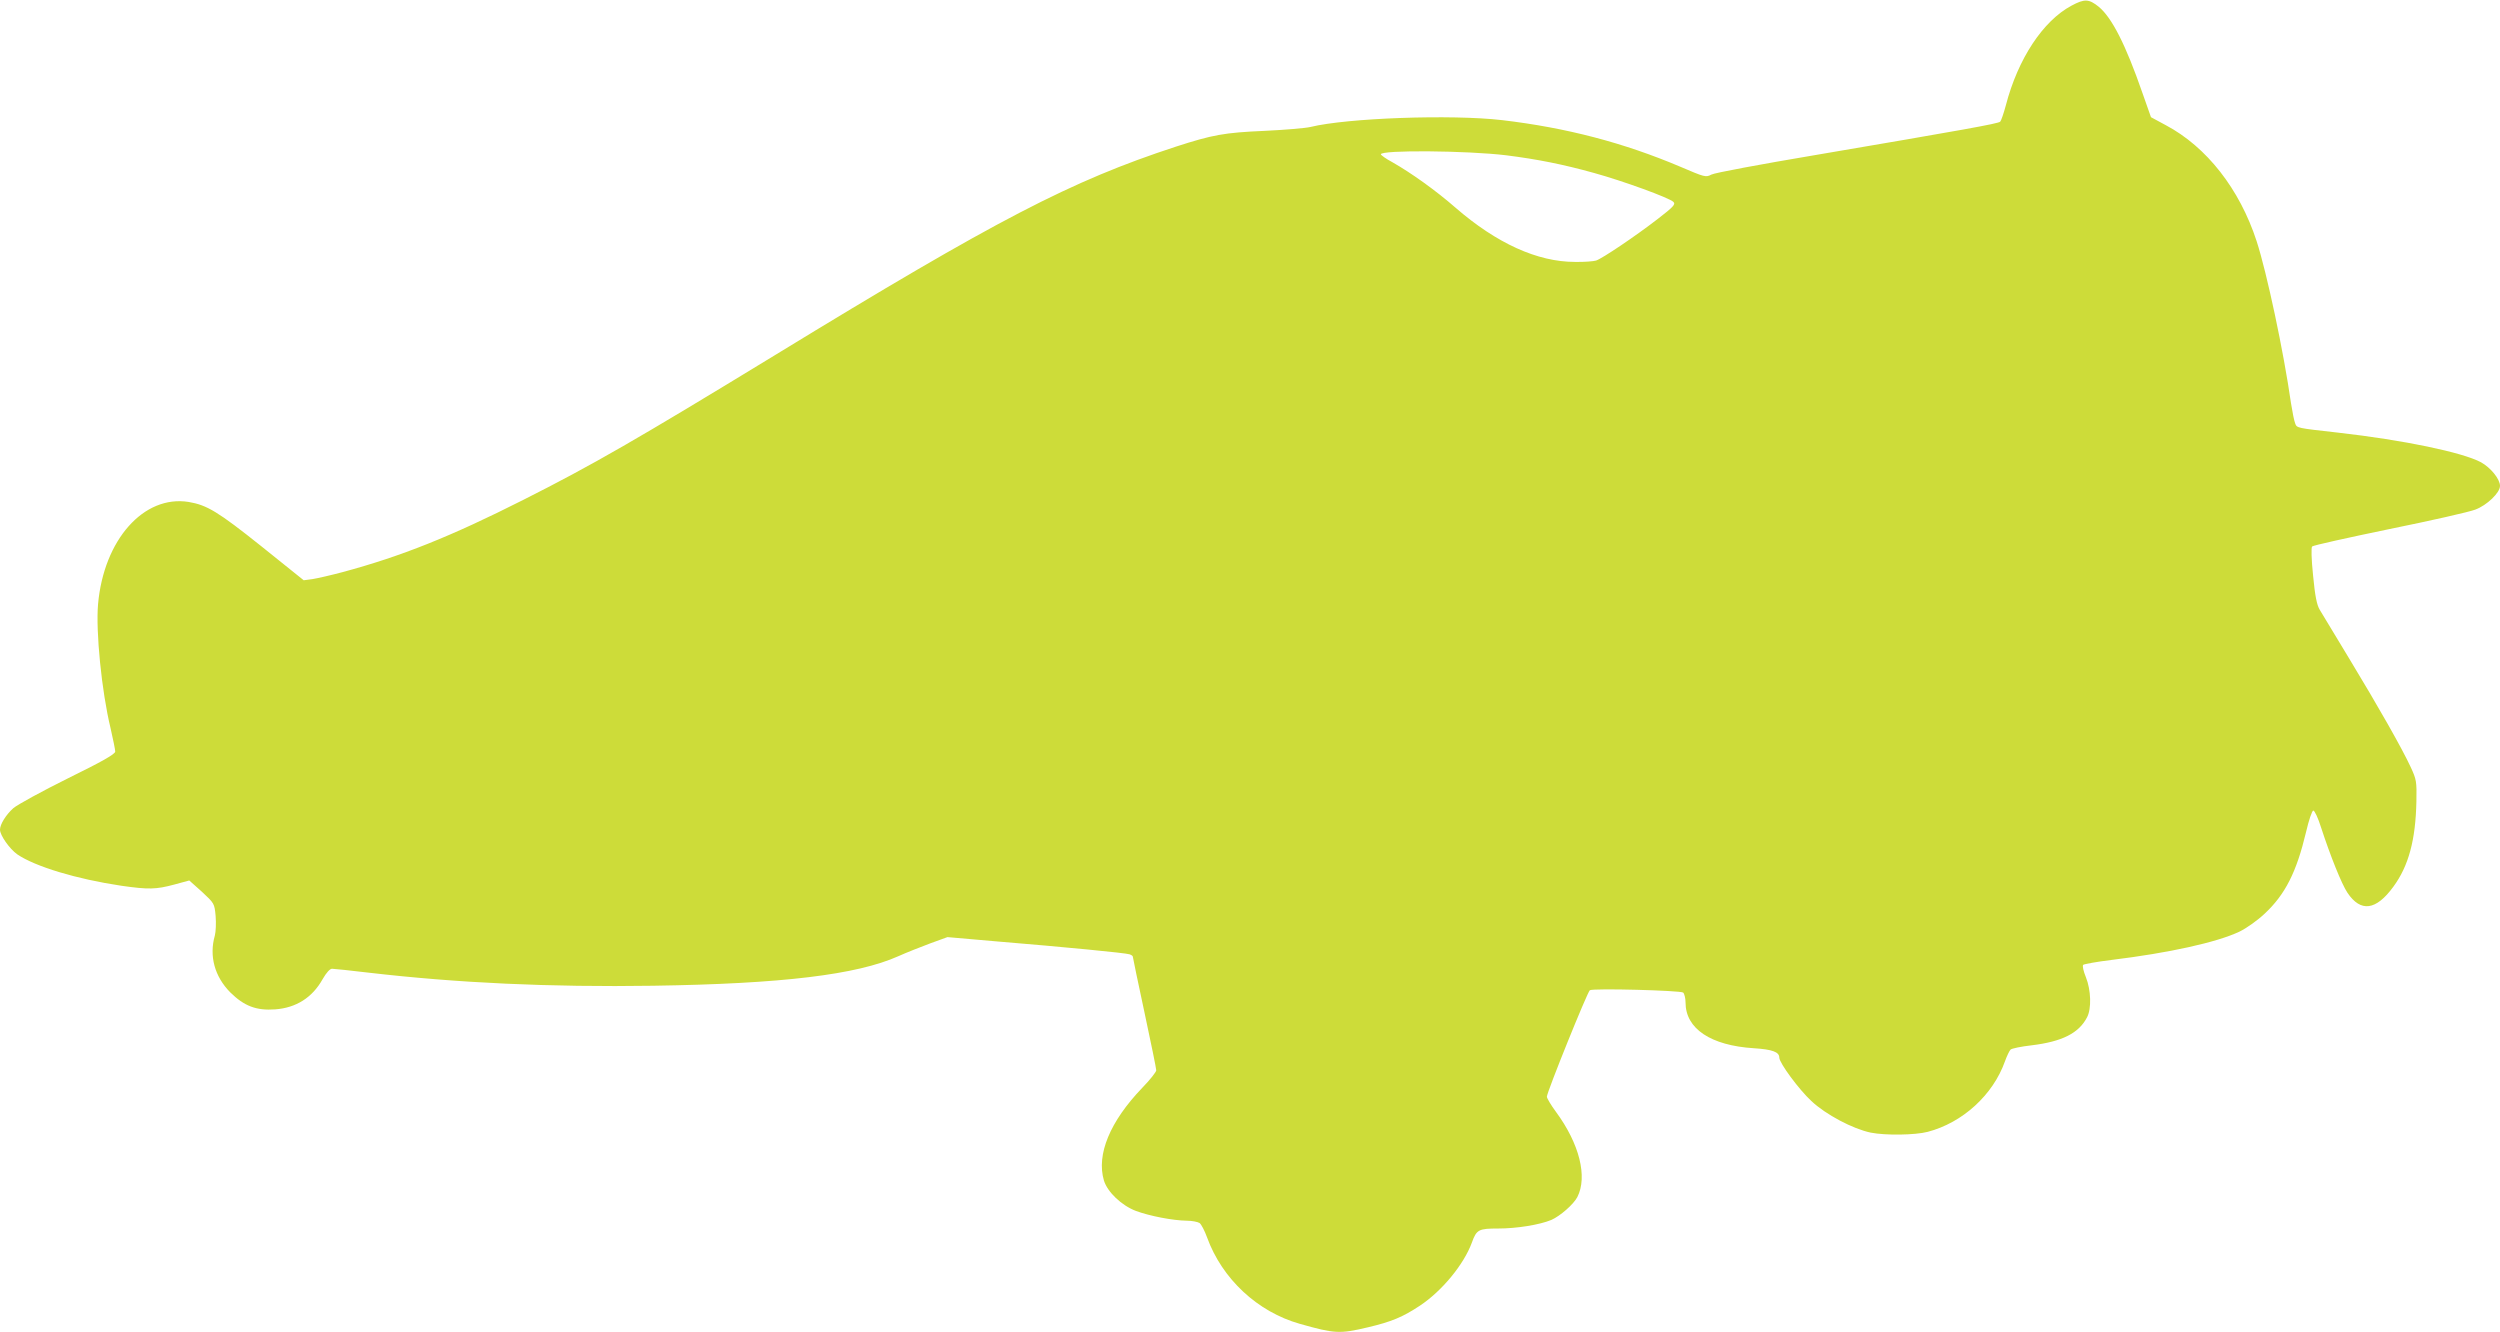
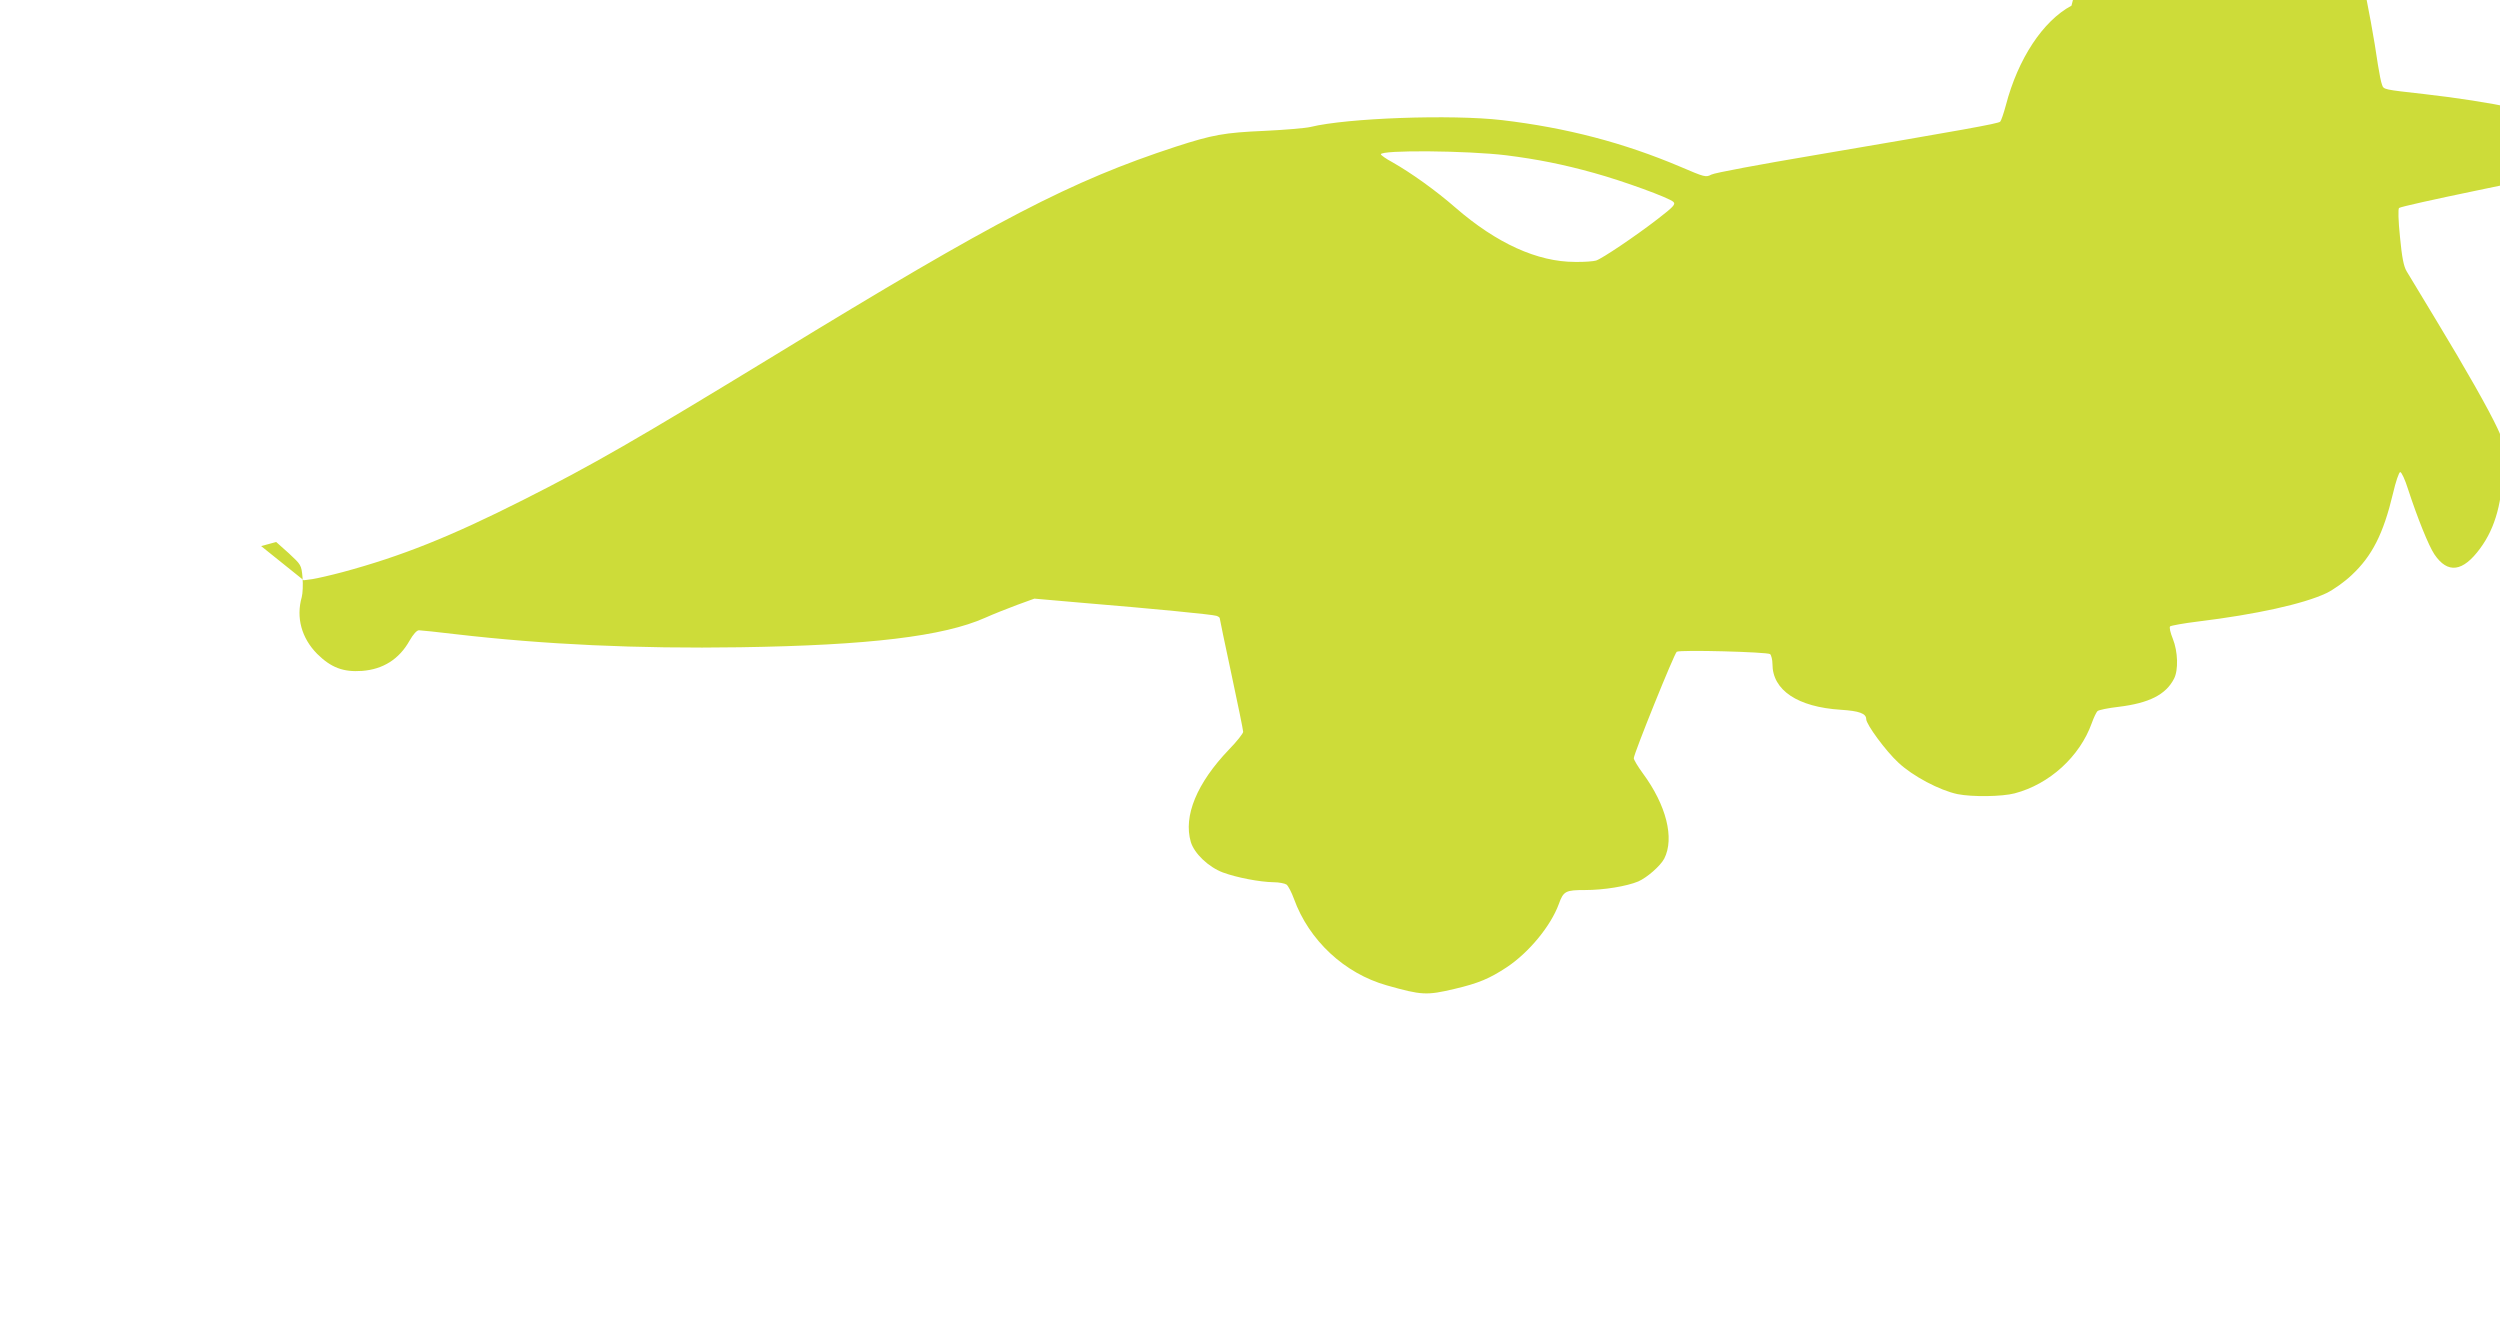
<svg xmlns="http://www.w3.org/2000/svg" version="1.0" width="1280pt" height="682pt" viewBox="0 0 1280 682" preserveAspectRatio="xMidYMid meet">
  <g transform="translate(0,682) scale(0.1,-0.1)" fill="#cddc39" stroke="none">
-     <path d="M10606 6791 c-146 -78 -274 -272 -336 -510 -11 -41 -24 -79 -29 -84 -10 -10 -189 -42 -953 -172 -273 -46 -510 -90 -526 -99 -28 -15 -34 -13 -158 40 -290 123 -583 200 -914 239 -258 30 -793 11 -980 -35 -25 -6 -130 -15 -235 -20 -208 -9 -266 -20 -455 -81 -537 -176 -913 -371 -2050 -1066 -713 -435 -937 -564 -1290 -742 -374 -189 -625 -289 -925 -370 -60 -16 -130 -32 -155 -36 l-45 -6 -218 175 c-222 177 -277 210 -371 226 -230 37 -435 -194 -464 -524 -12 -138 18 -444 64 -634 13 -57 24 -111 24 -120 0 -13 -69 -52 -242 -137 -133 -66 -259 -135 -280 -153 -38 -34 -68 -83 -68 -110 0 -29 49 -98 88 -126 92 -63 305 -127 533 -161 140 -20 178 -19 271 6 l77 21 65 -58 c63 -59 64 -59 70 -124 3 -36 1 -81 -4 -100 -30 -105 -1 -210 79 -291 71 -70 133 -94 230 -87 107 8 190 60 243 155 19 33 37 53 48 53 10 0 94 -9 187 -20 456 -53 929 -75 1458 -67 658 10 1041 56 1254 151 42 19 116 48 164 66 l88 32 252 -22 c351 -29 659 -59 680 -66 9 -3 17 -8 17 -12 0 -4 27 -133 60 -287 33 -154 60 -286 60 -295 0 -8 -32 -49 -72 -90 -165 -172 -235 -341 -196 -474 18 -59 90 -128 164 -156 70 -26 189 -49 260 -50 27 0 57 -6 66 -12 9 -7 26 -40 38 -73 77 -213 259 -382 475 -443 180 -51 204 -52 348 -18 123 29 179 53 267 111 113 75 225 211 266 323 24 67 35 72 135 72 95 0 212 19 272 44 45 20 113 79 133 117 53 104 11 273 -110 437 -25 34 -46 69 -46 77 0 23 208 538 220 545 17 11 463 -1 478 -12 6 -6 12 -29 12 -51 0 -134 129 -220 350 -234 94 -6 130 -19 130 -48 0 -27 101 -164 164 -222 74 -70 213 -143 304 -162 75 -15 227 -13 292 4 179 47 334 189 395 360 10 28 23 55 29 61 6 6 55 16 108 22 156 19 242 62 284 144 23 44 20 139 -6 204 -13 32 -19 59 -14 64 5 4 70 16 144 25 295 36 540 90 656 145 37 18 93 58 129 92 105 98 163 212 212 418 14 61 31 110 37 110 7 0 25 -39 40 -87 48 -147 105 -289 135 -334 68 -101 146 -91 235 31 78 106 114 239 118 438 2 101 0 111 -29 174 -44 95 -164 307 -315 556 -72 119 -140 232 -151 250 -15 25 -24 70 -34 175 -9 86 -10 144 -5 149 6 6 183 45 395 89 212 43 411 88 441 100 59 22 126 86 126 121 0 35 -47 93 -97 121 -95 51 -397 114 -733 152 -213 24 -210 23 -219 48 -5 12 -14 58 -21 102 -38 266 -124 670 -176 830 -87 267 -256 483 -465 594 l-76 41 -43 122 c-87 251 -157 387 -224 443 -51 41 -73 42 -140 6z m-2895 -766 c158 -20 291 -46 452 -91 145 -40 385 -127 405 -148 12 -12 0 -25 -79 -86 -115 -89 -286 -204 -317 -214 -13 -4 -61 -8 -108 -7 -192 0 -401 95 -611 277 -102 89 -228 179 -325 234 -32 17 -58 36 -58 40 0 23 442 19 641 -5z" />
+     <path d="M10606 6791 c-146 -78 -274 -272 -336 -510 -11 -41 -24 -79 -29 -84 -10 -10 -189 -42 -953 -172 -273 -46 -510 -90 -526 -99 -28 -15 -34 -13 -158 40 -290 123 -583 200 -914 239 -258 30 -793 11 -980 -35 -25 -6 -130 -15 -235 -20 -208 -9 -266 -20 -455 -81 -537 -176 -913 -371 -2050 -1066 -713 -435 -937 -564 -1290 -742 -374 -189 -625 -289 -925 -370 -60 -16 -130 -32 -155 -36 l-45 -6 -218 175 l77 21 65 -58 c63 -59 64 -59 70 -124 3 -36 1 -81 -4 -100 -30 -105 -1 -210 79 -291 71 -70 133 -94 230 -87 107 8 190 60 243 155 19 33 37 53 48 53 10 0 94 -9 187 -20 456 -53 929 -75 1458 -67 658 10 1041 56 1254 151 42 19 116 48 164 66 l88 32 252 -22 c351 -29 659 -59 680 -66 9 -3 17 -8 17 -12 0 -4 27 -133 60 -287 33 -154 60 -286 60 -295 0 -8 -32 -49 -72 -90 -165 -172 -235 -341 -196 -474 18 -59 90 -128 164 -156 70 -26 189 -49 260 -50 27 0 57 -6 66 -12 9 -7 26 -40 38 -73 77 -213 259 -382 475 -443 180 -51 204 -52 348 -18 123 29 179 53 267 111 113 75 225 211 266 323 24 67 35 72 135 72 95 0 212 19 272 44 45 20 113 79 133 117 53 104 11 273 -110 437 -25 34 -46 69 -46 77 0 23 208 538 220 545 17 11 463 -1 478 -12 6 -6 12 -29 12 -51 0 -134 129 -220 350 -234 94 -6 130 -19 130 -48 0 -27 101 -164 164 -222 74 -70 213 -143 304 -162 75 -15 227 -13 292 4 179 47 334 189 395 360 10 28 23 55 29 61 6 6 55 16 108 22 156 19 242 62 284 144 23 44 20 139 -6 204 -13 32 -19 59 -14 64 5 4 70 16 144 25 295 36 540 90 656 145 37 18 93 58 129 92 105 98 163 212 212 418 14 61 31 110 37 110 7 0 25 -39 40 -87 48 -147 105 -289 135 -334 68 -101 146 -91 235 31 78 106 114 239 118 438 2 101 0 111 -29 174 -44 95 -164 307 -315 556 -72 119 -140 232 -151 250 -15 25 -24 70 -34 175 -9 86 -10 144 -5 149 6 6 183 45 395 89 212 43 411 88 441 100 59 22 126 86 126 121 0 35 -47 93 -97 121 -95 51 -397 114 -733 152 -213 24 -210 23 -219 48 -5 12 -14 58 -21 102 -38 266 -124 670 -176 830 -87 267 -256 483 -465 594 l-76 41 -43 122 c-87 251 -157 387 -224 443 -51 41 -73 42 -140 6z m-2895 -766 c158 -20 291 -46 452 -91 145 -40 385 -127 405 -148 12 -12 0 -25 -79 -86 -115 -89 -286 -204 -317 -214 -13 -4 -61 -8 -108 -7 -192 0 -401 95 -611 277 -102 89 -228 179 -325 234 -32 17 -58 36 -58 40 0 23 442 19 641 -5z" />
  </g>
</svg>